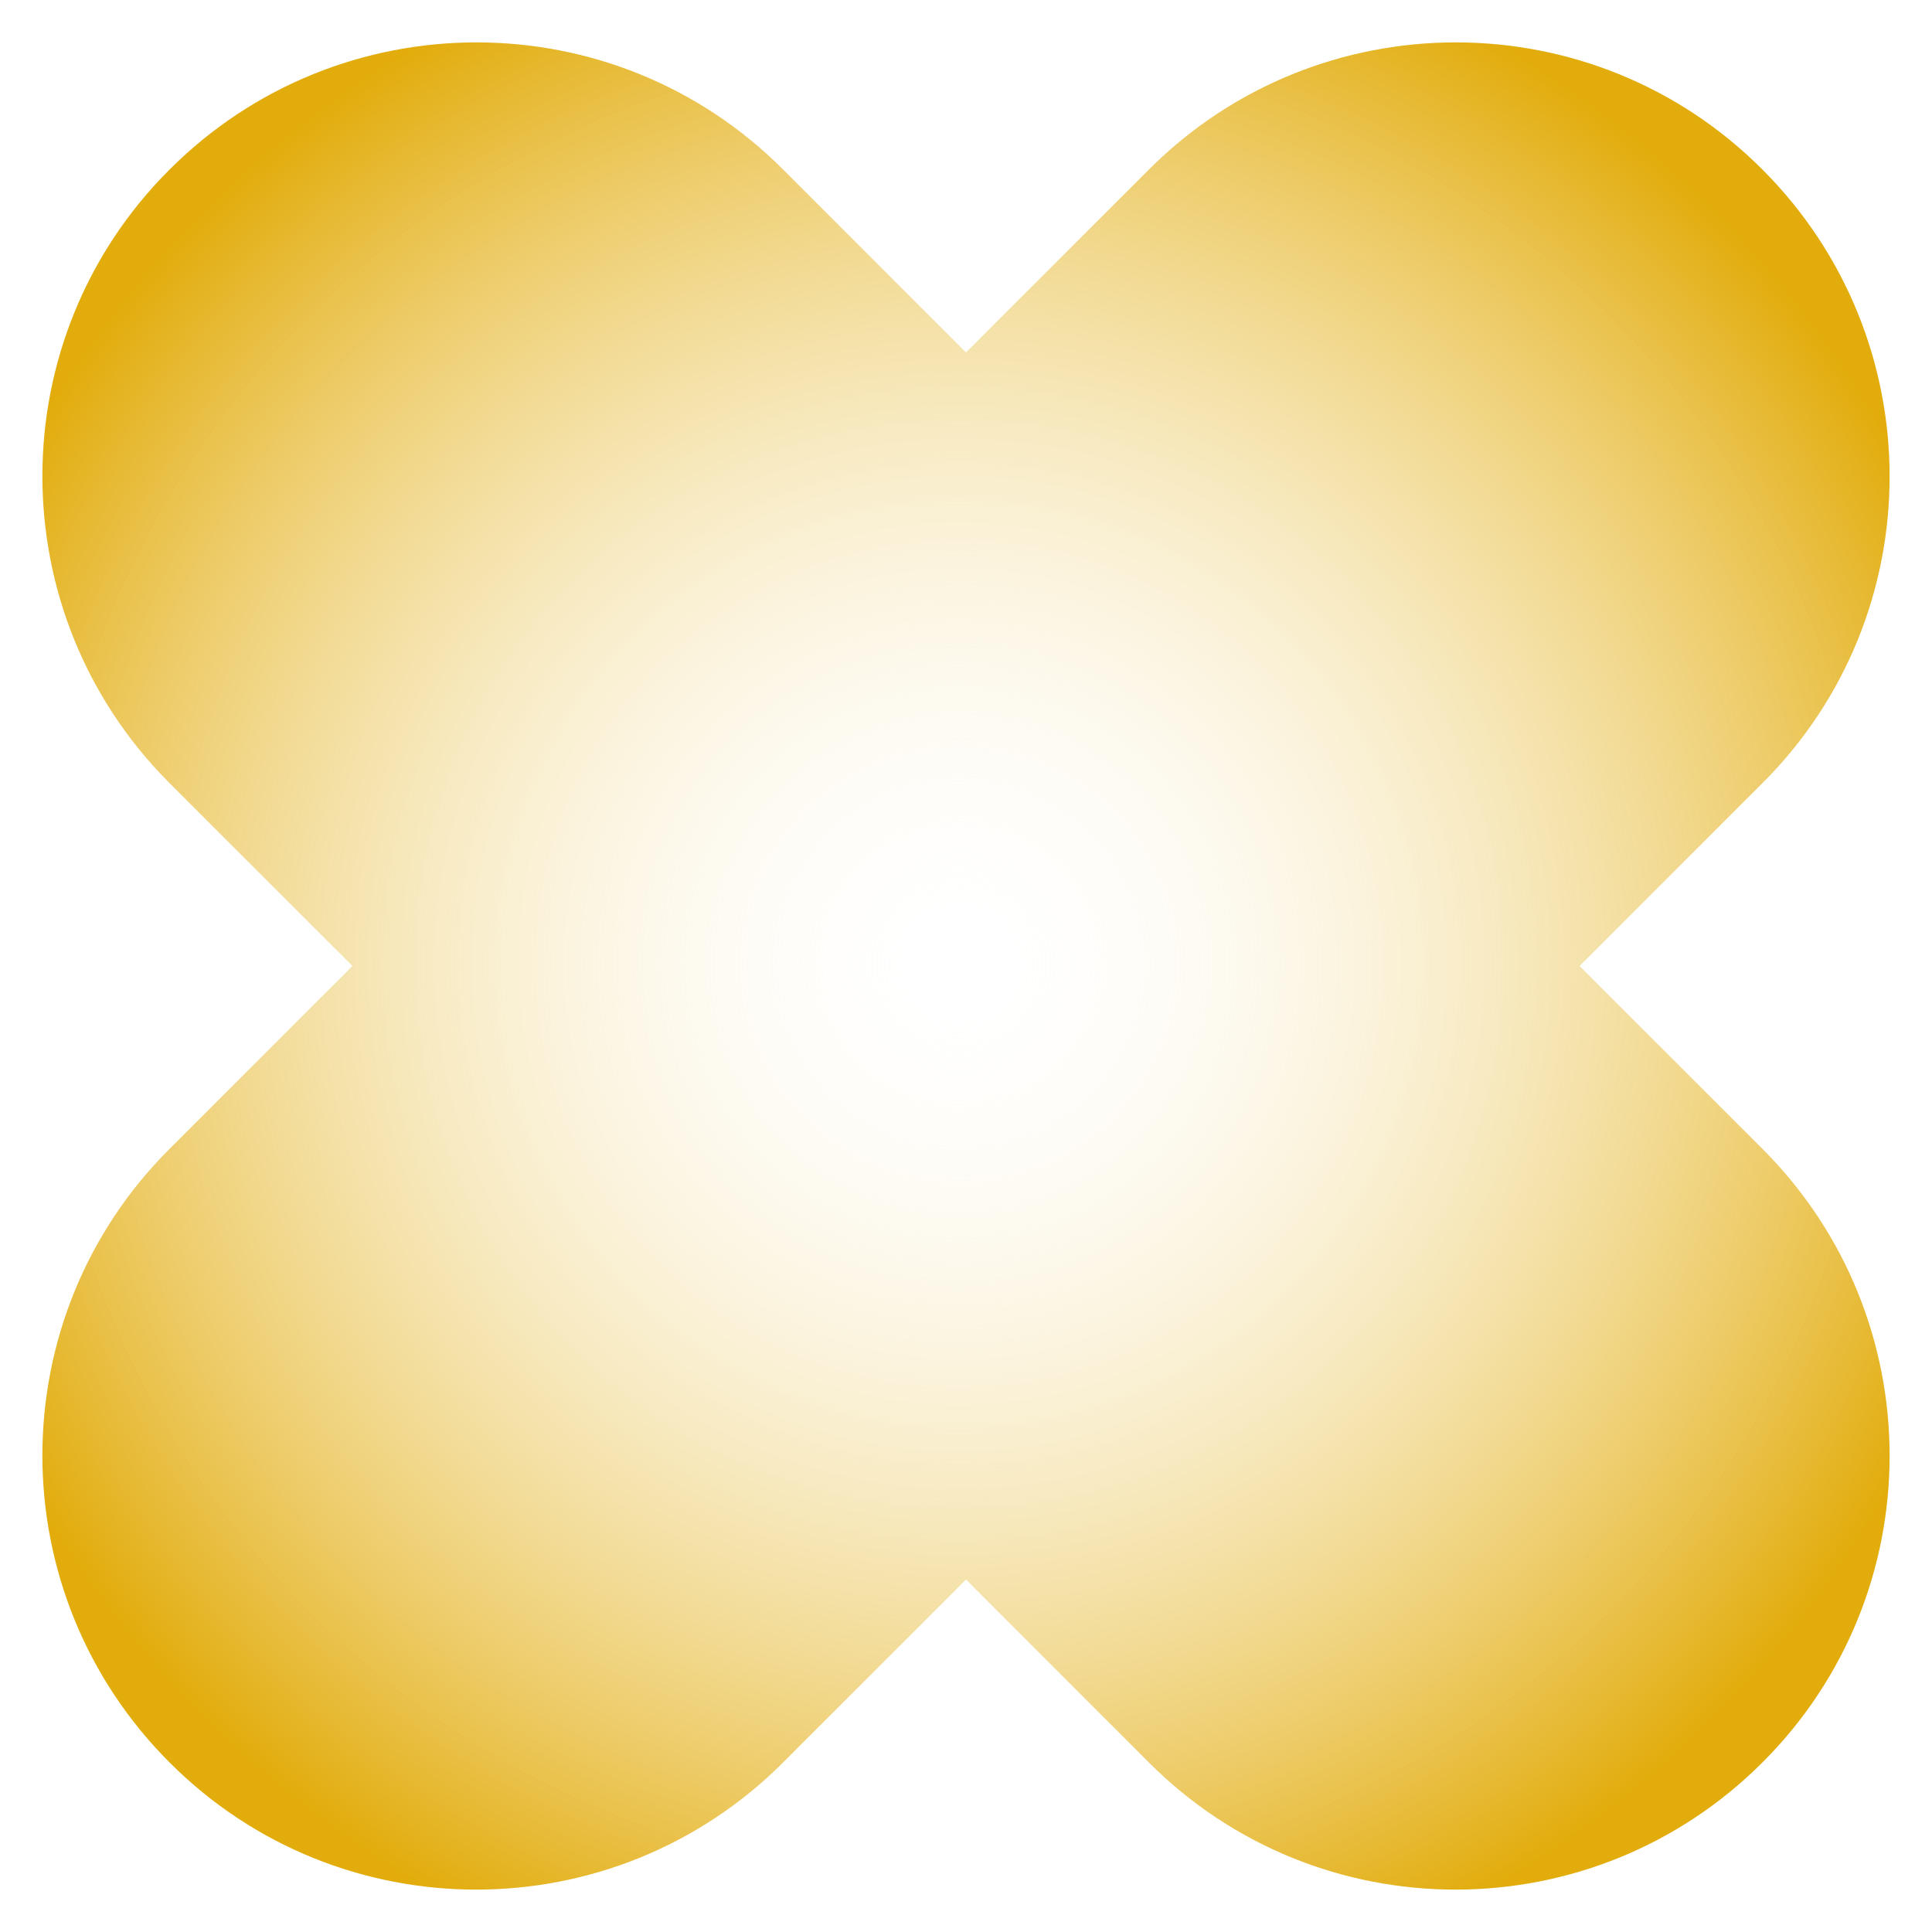
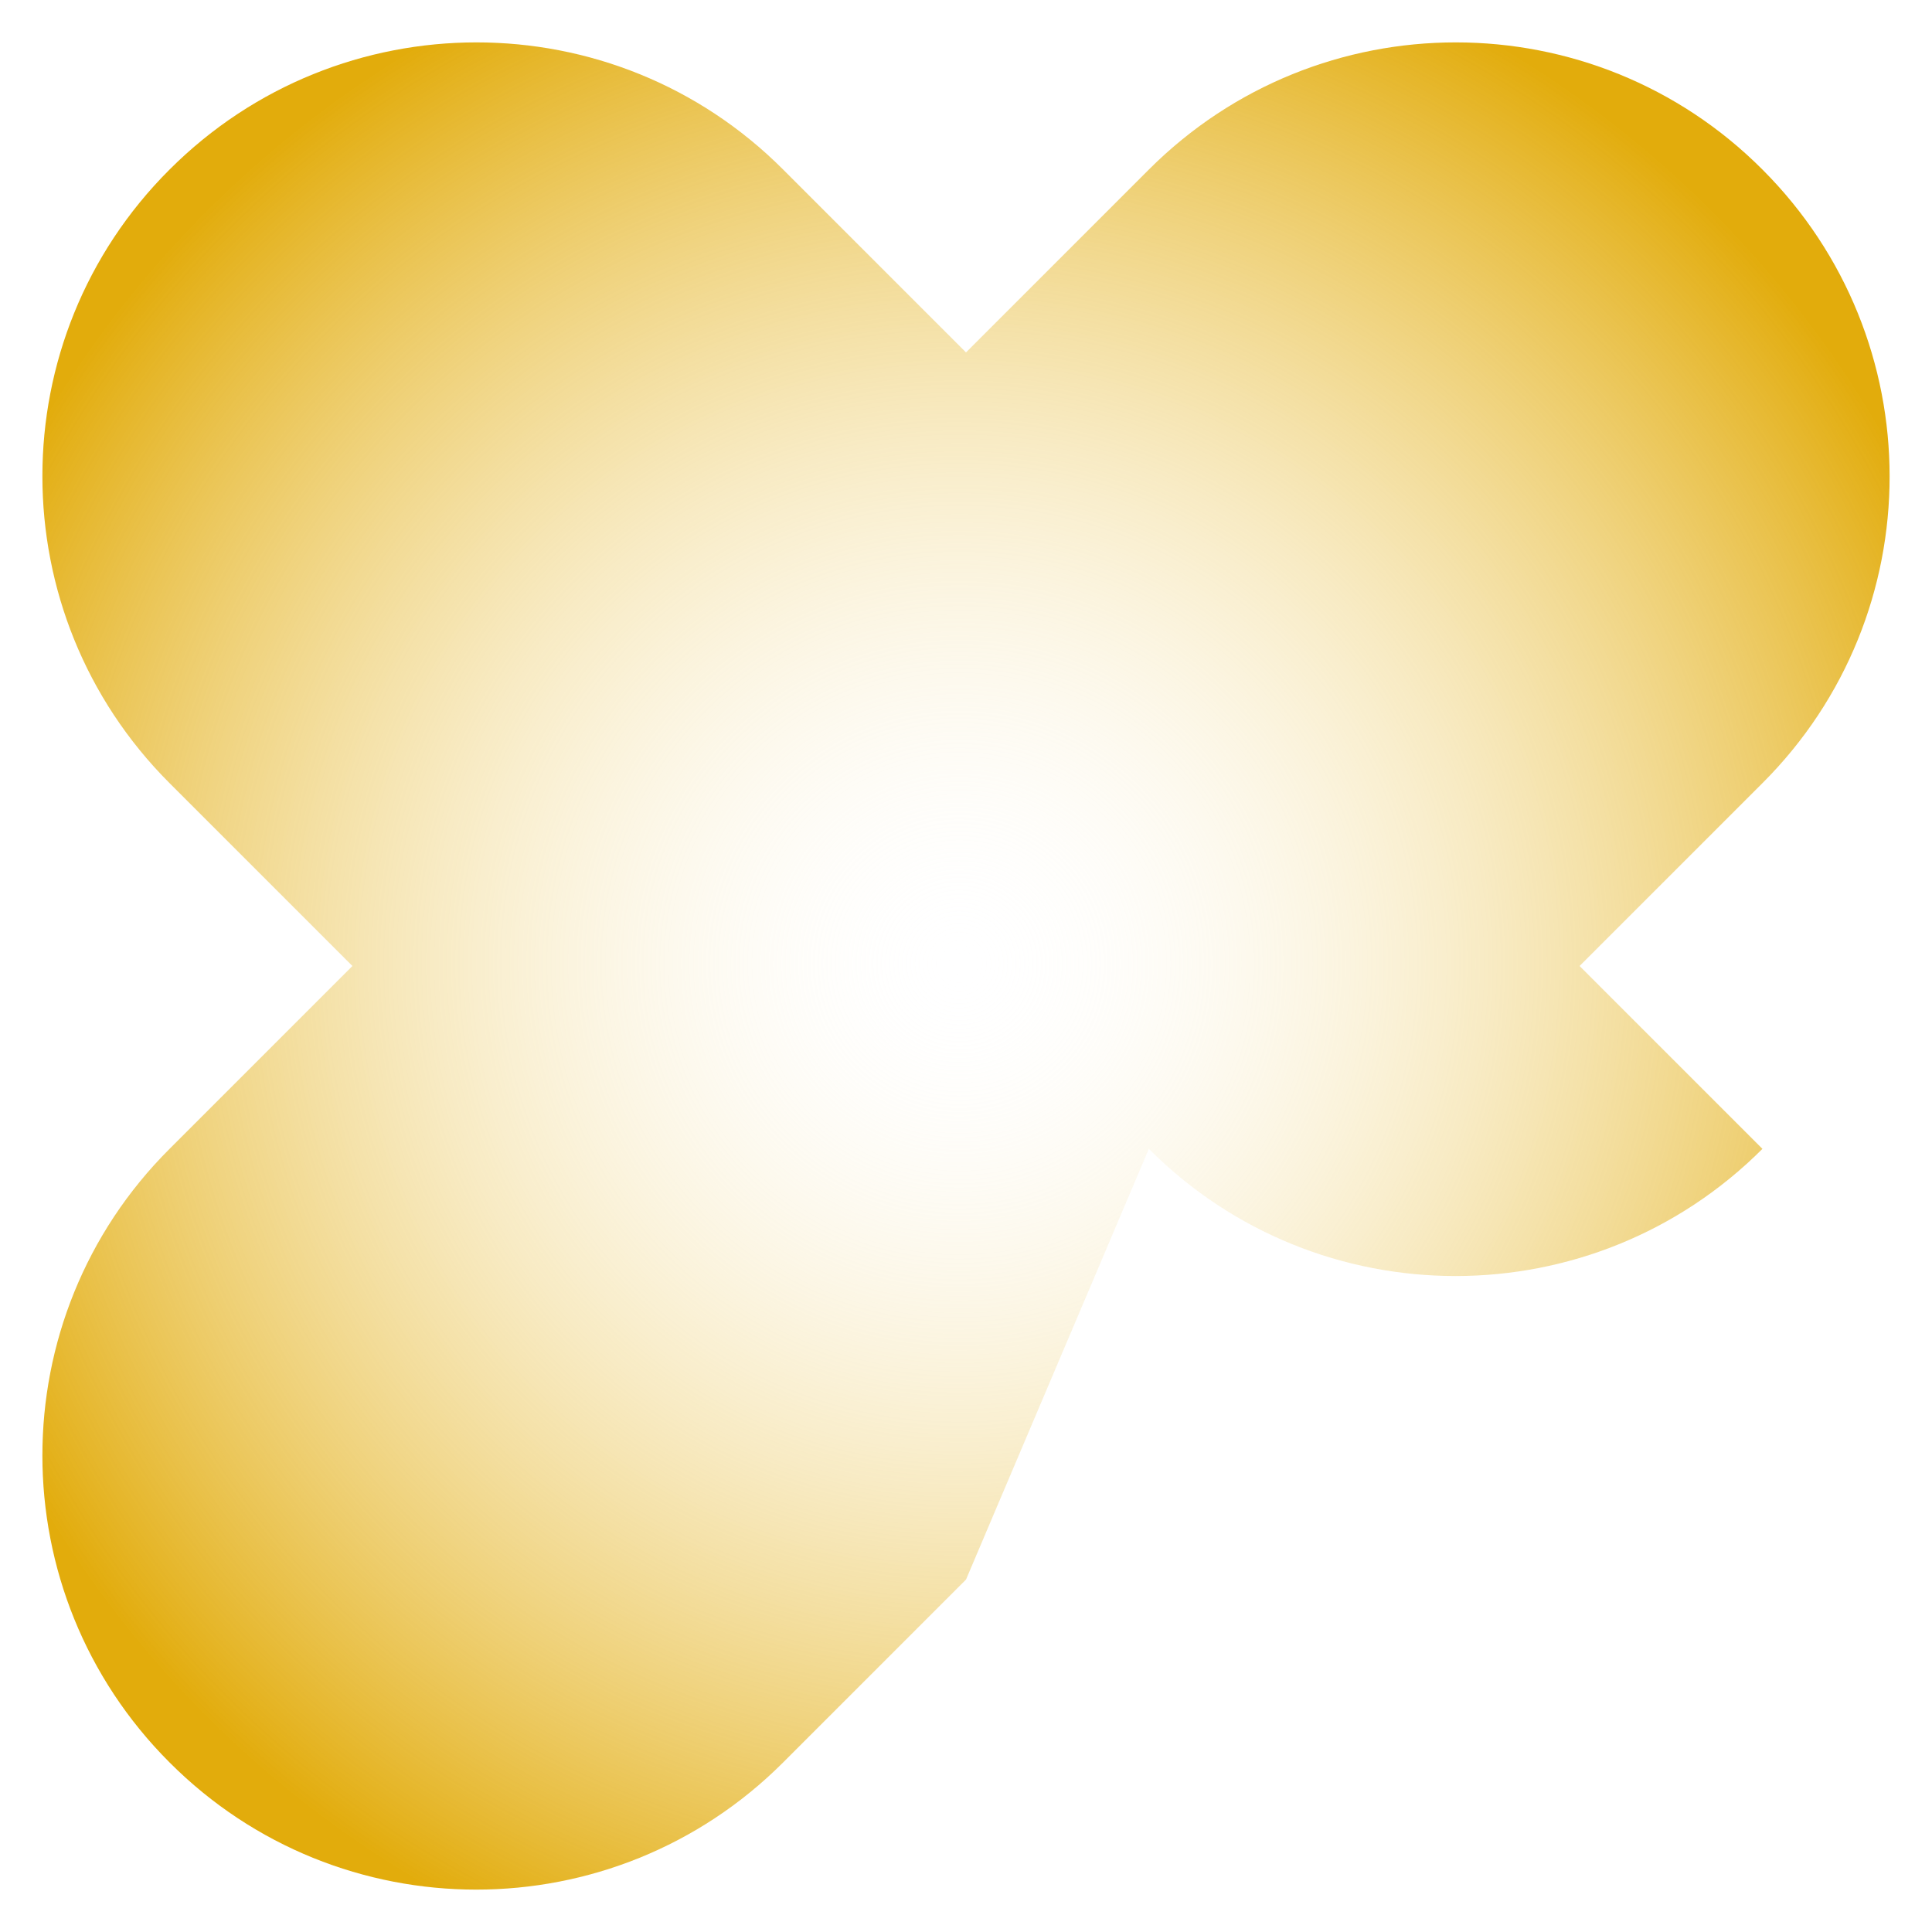
<svg xmlns="http://www.w3.org/2000/svg" xmlns:xlink="http://www.w3.org/1999/xlink" fill="#000000" height="523" preserveAspectRatio="xMidYMid meet" version="1" viewBox="-11.5 -11.5 523.0 523.0" width="523" zoomAndPan="magnify">
  <radialGradient cx="248.174" cy="249.388" gradientUnits="userSpaceOnUse" id="a" r="288.654" xlink:actuate="onLoad" xlink:show="other" xlink:type="simple">
    <stop offset="0" stop-color="#ffffff" stop-opacity="0" />
    <stop offset="1" stop-color="#e2ac0c" />
  </radialGradient>
-   <path d="M465.6,299.5c45.9,45.9,45.9,120.3,0,166.1l0,0c-45.9,45.9-120.3,45.9-166.1,0L250,416.1l-49.5,49.5 c-45.9,45.9-120.3,45.9-166.1,0l0,0c-45.9-45.9-45.9-120.3,0-166.1L83.9,250l-49.5-49.5c-45.9-45.9-45.9-120.3,0-166.1l0,0 c45.9-45.9,120.3-45.9,166.1,0L250,83.9l49.5-49.5c45.9-45.9,120.3-45.9,166.1,0l0,0c45.9,45.9,45.9,120.3,0,166.1L416.1,250 L465.6,299.5z" fill="url(#a)" />
+   <path d="M465.6,299.5l0,0c-45.9,45.9-120.3,45.9-166.1,0L250,416.1l-49.5,49.5 c-45.9,45.9-120.3,45.9-166.1,0l0,0c-45.9-45.9-45.9-120.3,0-166.1L83.9,250l-49.5-49.5c-45.9-45.9-45.9-120.3,0-166.1l0,0 c45.9-45.9,120.3-45.9,166.1,0L250,83.9l49.5-49.5c45.9-45.9,120.3-45.9,166.1,0l0,0c45.9,45.9,45.9,120.3,0,166.1L416.1,250 L465.6,299.5z" fill="url(#a)" />
</svg>